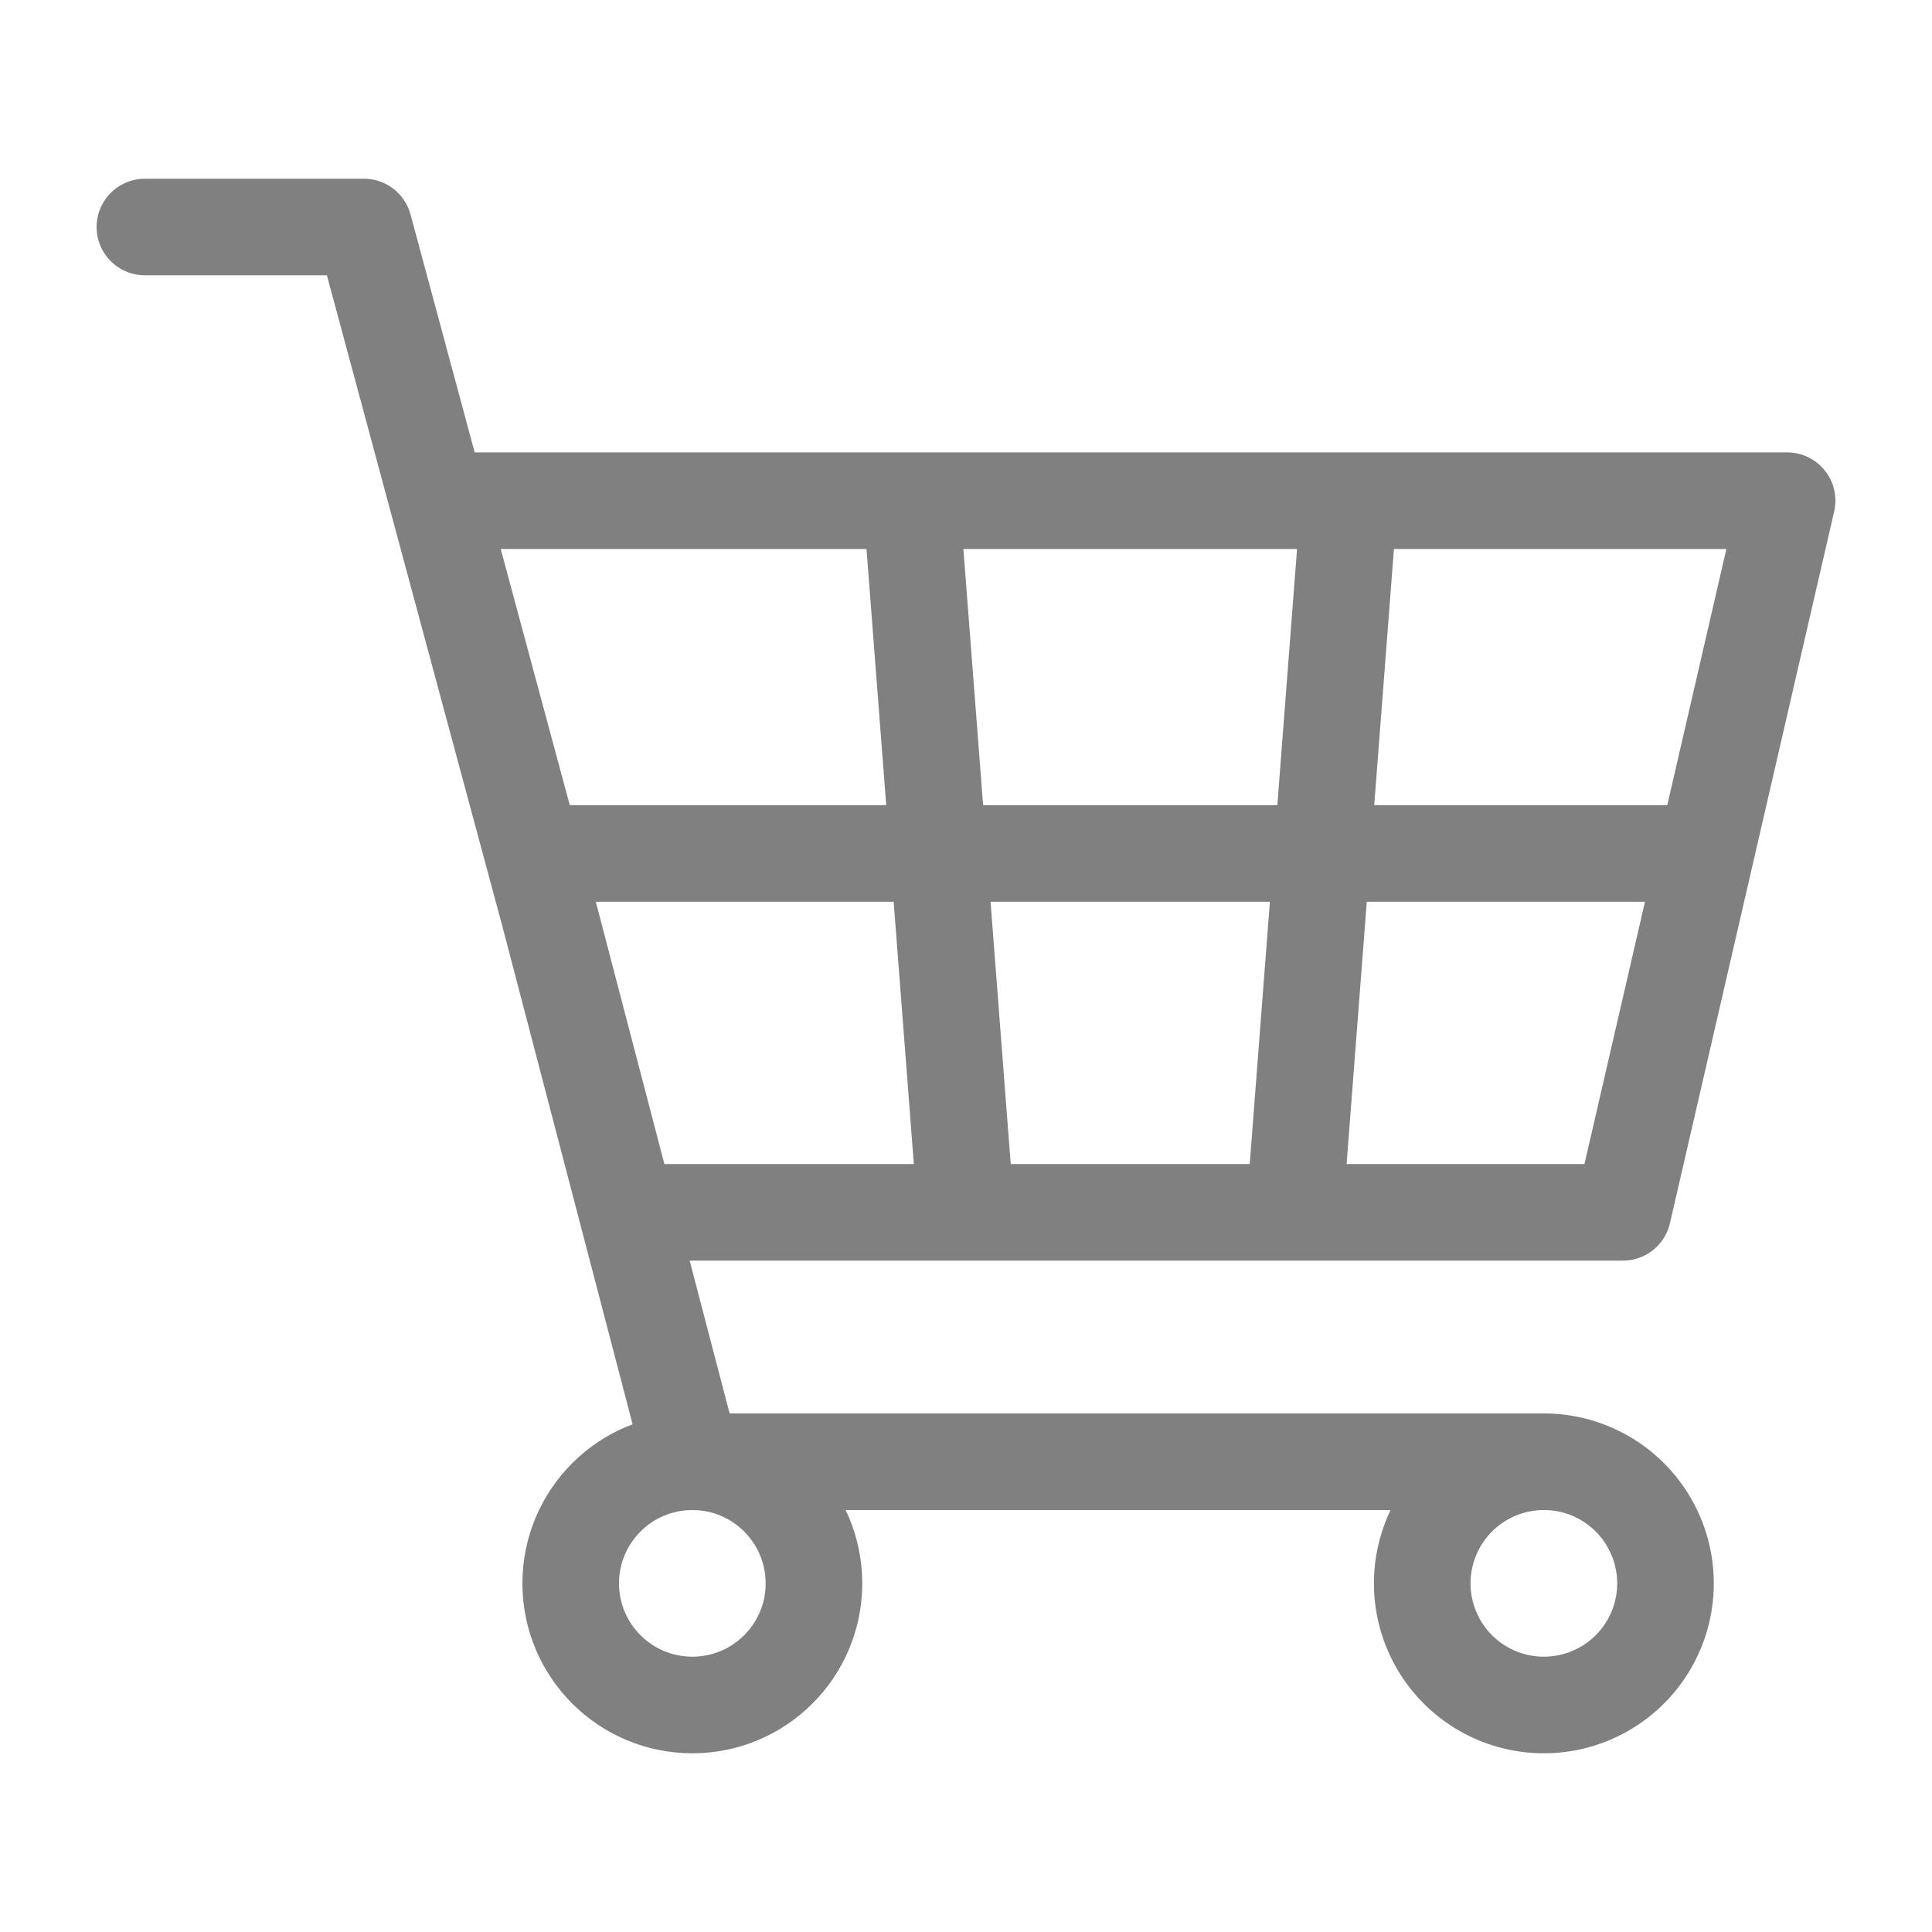
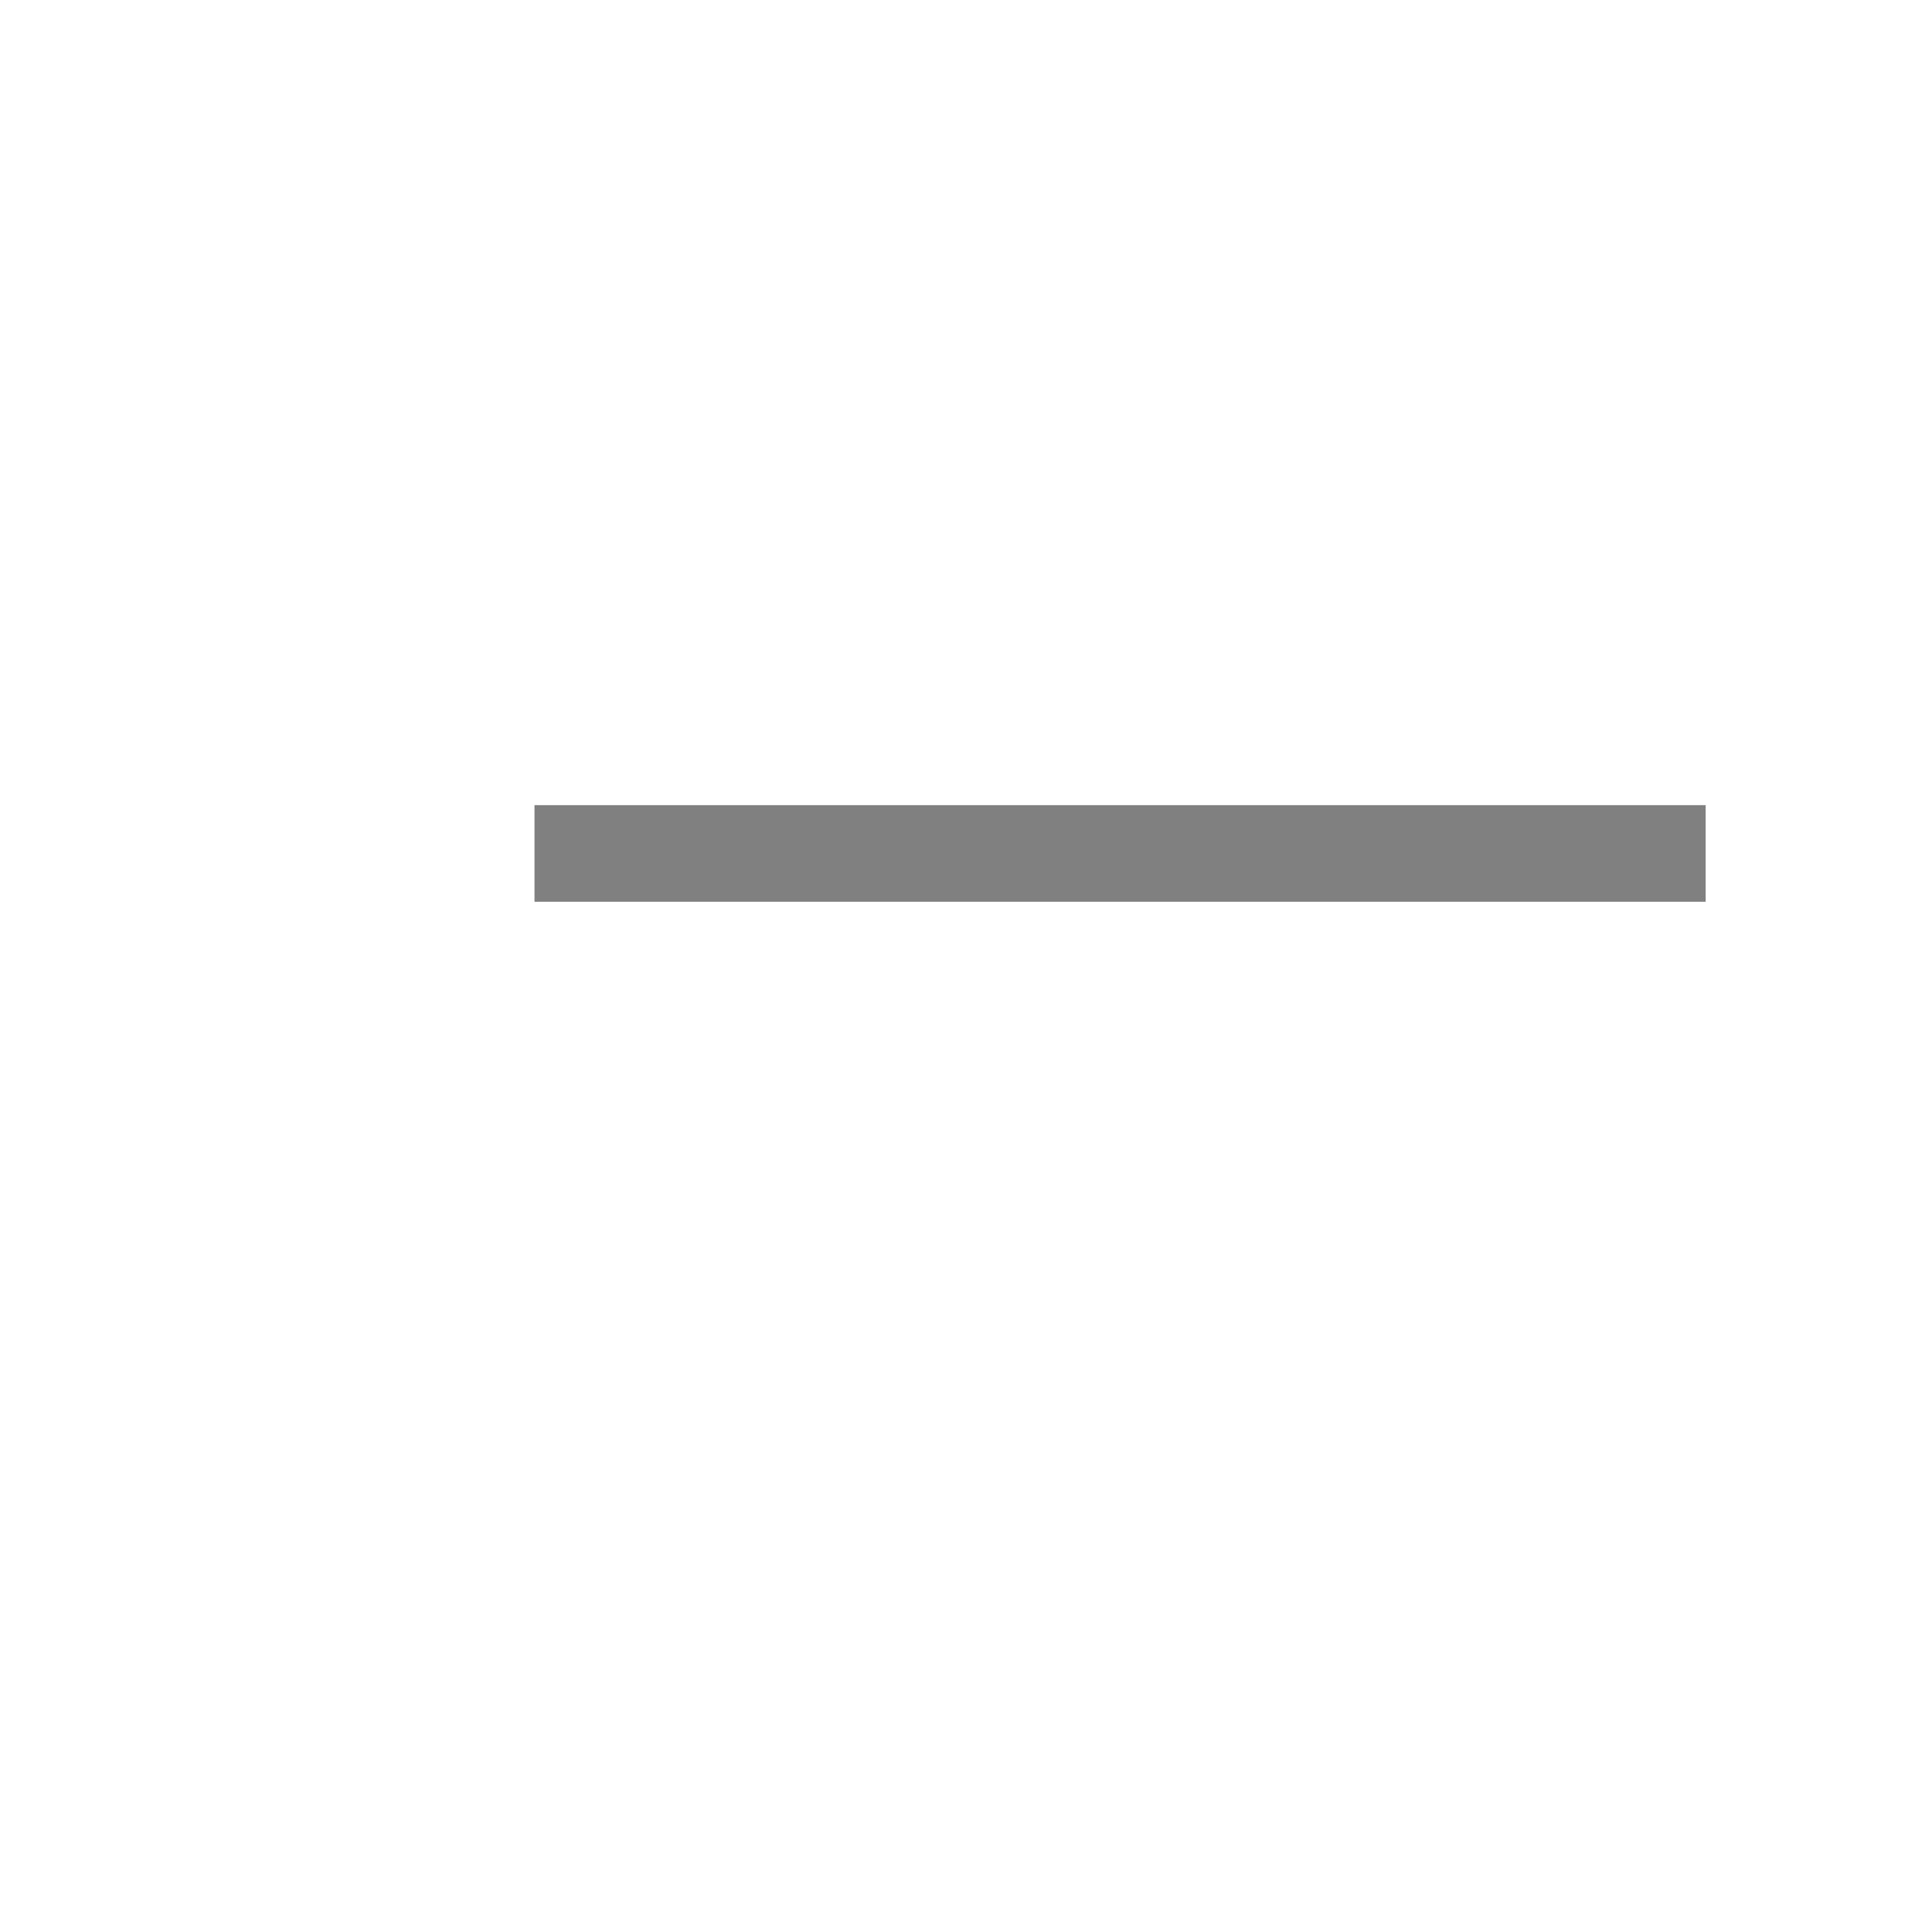
<svg xmlns="http://www.w3.org/2000/svg" id="グループ_213" data-name="グループ 213" width="20" height="20" viewBox="0 0 20 20">
  <defs>
    <clipPath id="clip-path">
-       <rect id="長方形_104" data-name="長方形 104" width="20" height="20" fill="none" />
-     </clipPath>
+       </clipPath>
    <clipPath id="clip-path-2">
-       <rect id="長方形_105" data-name="長方形 105" width="20" height="20" fill="none" stroke="gray" stroke-width="1" />
-     </clipPath>
+       </clipPath>
  </defs>
  <g id="グループ_210" data-name="グループ 210">
    <g id="グループ_209" data-name="グループ 209" clip-path="url(#clip-path)">
      <path id="パス_182" data-name="パス 182" d="M4.531,5.183H18.5L16.8,12.55H6.492" fill="none" stroke="gray" stroke-linejoin="round" stroke-width="1" />
    </g>
  </g>
  <line id="線_142" data-name="線 142" x1="12.124" transform="translate(5.533 8.835)" fill="none" stroke="gray" stroke-linejoin="round" stroke-width="1" />
  <g id="グループ_212" data-name="グループ 212">
    <g id="グループ_211" data-name="グループ 211" clip-path="url(#clip-path-2)">
-       <path id="パス_183" data-name="パス 183" d="M1.5,2.35H3.767L5.685,9.465l1.482,5.667h8.815" fill="none" stroke="gray" stroke-linecap="round" stroke-linejoin="round" stroke-width="1" />
-       <circle id="楕円形_5" data-name="楕円形 5" cx="1.259" cy="1.259" r="1.259" transform="translate(5.908 15.132)" fill="none" stroke="gray" stroke-linecap="round" stroke-linejoin="round" stroke-width="1" />
-       <path id="パス_184" data-name="パス 184" d="M17.241,16.391a1.259,1.259,0,1,0-1.259,1.259A1.259,1.259,0,0,0,17.241,16.391Z" fill="none" stroke="gray" stroke-linecap="round" stroke-linejoin="round" stroke-width="1" />
      <line id="線_143" data-name="線 143" y1="7.367" x2="0.567" transform="translate(13.4 5.183)" fill="none" stroke="gray" stroke-linejoin="round" stroke-width="1" />
      <line id="線_144" data-name="線 144" x1="0.567" y1="7.367" transform="translate(9.433 5.183)" fill="none" stroke="gray" stroke-linejoin="round" stroke-width="1" />
    </g>
  </g>
</svg>